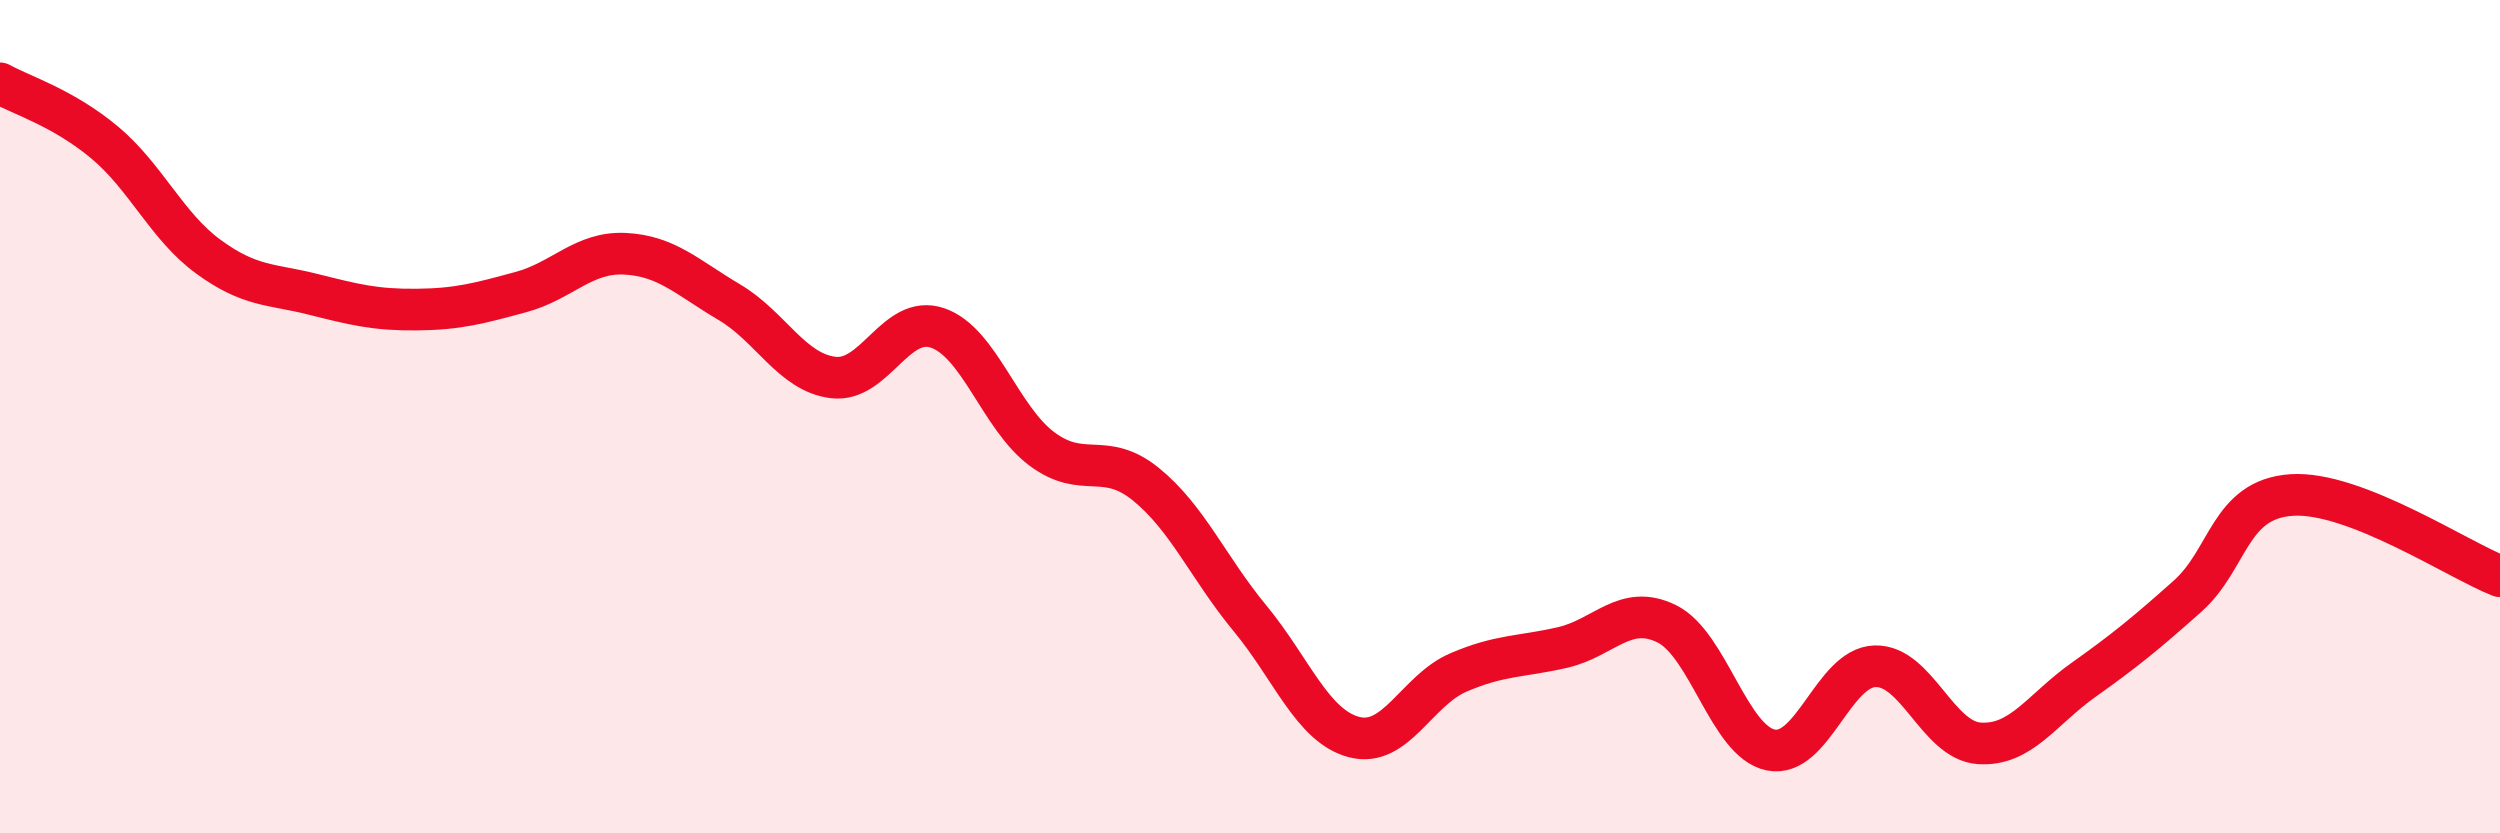
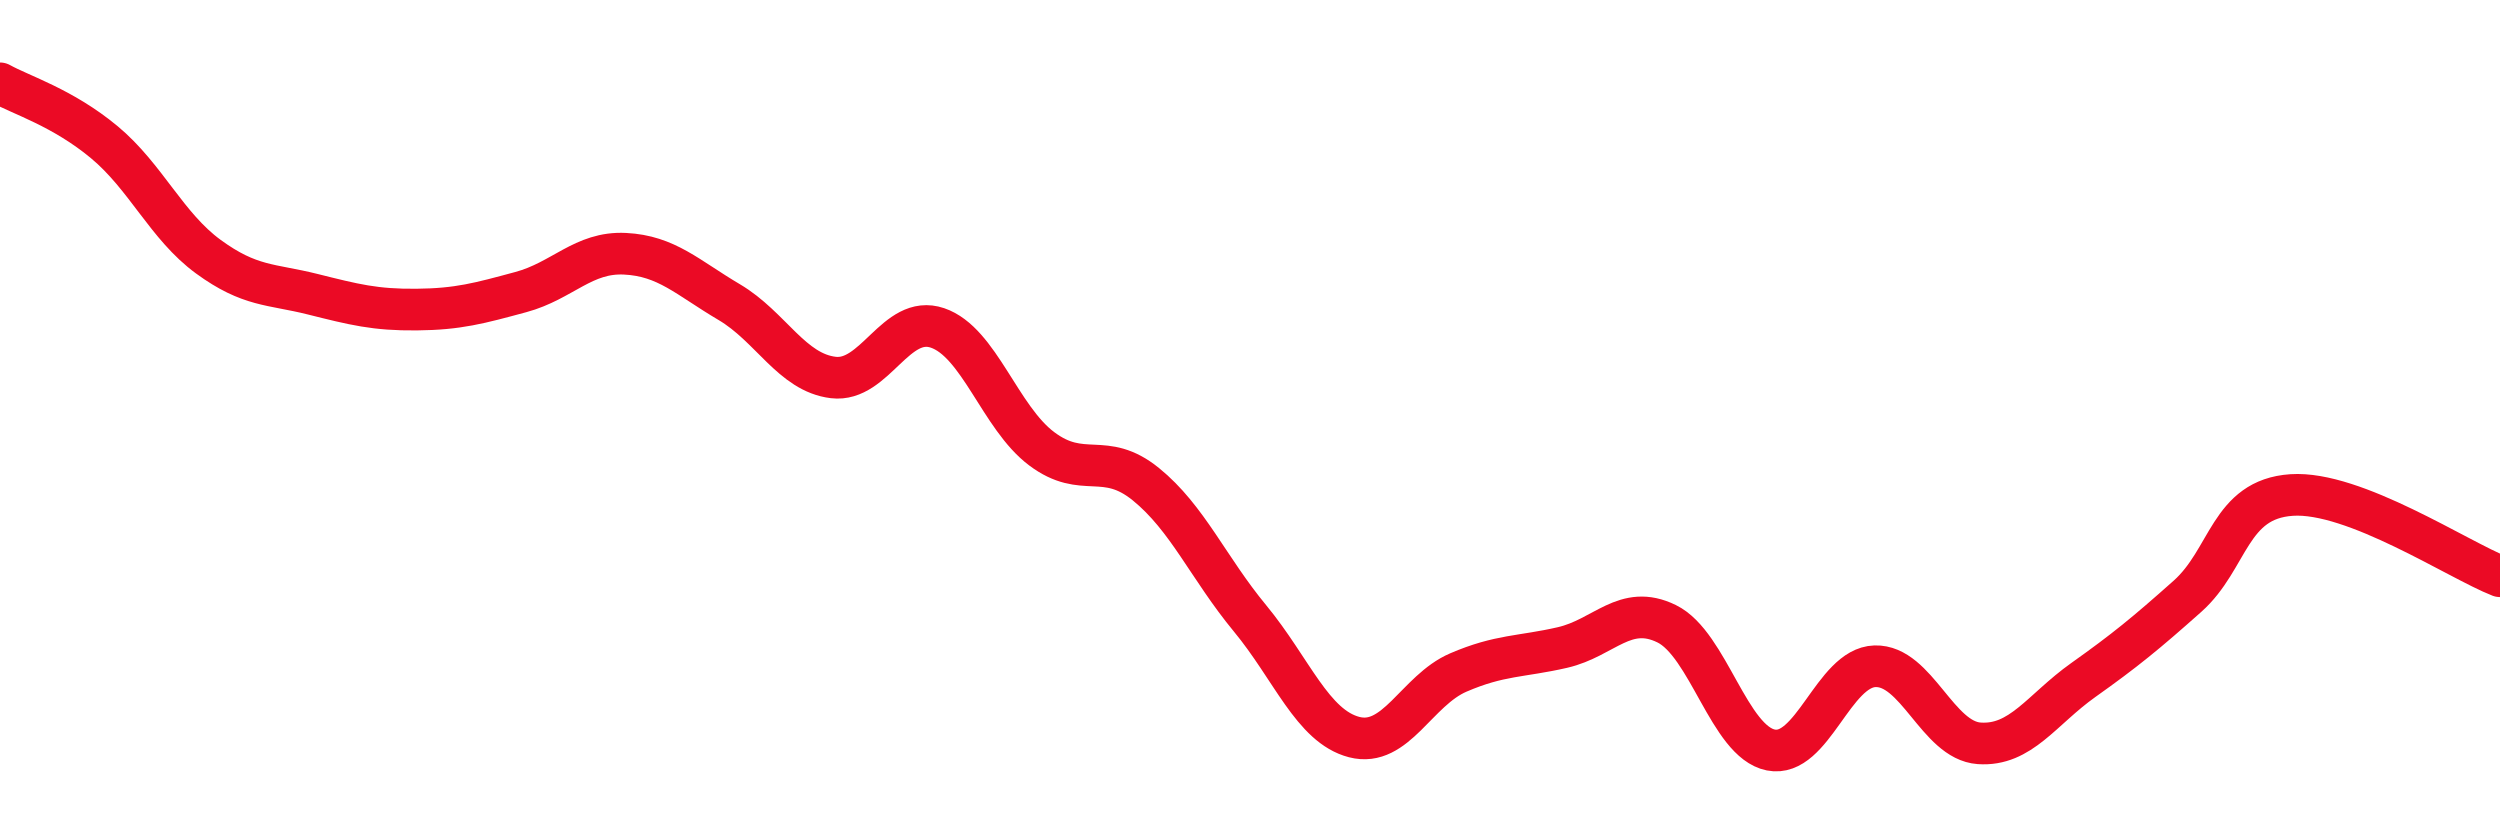
<svg xmlns="http://www.w3.org/2000/svg" width="60" height="20" viewBox="0 0 60 20">
-   <path d="M 0,2 C 0.5,2.28 1.5,2.58 2.5,3.41 C 3.5,4.24 4,5.43 5,6.16 C 6,6.89 6.5,6.81 7.5,7.06 C 8.5,7.31 9,7.44 10,7.43 C 11,7.42 11.5,7.28 12.5,7.01 C 13.5,6.74 14,6.04 15,6.09 C 16,6.14 16.5,6.66 17.5,7.25 C 18.5,7.84 19,8.94 20,9.06 C 21,9.18 21.5,7.53 22.5,7.87 C 23.5,8.21 24,10.02 25,10.77 C 26,11.52 26.5,10.81 27.5,11.62 C 28.5,12.43 29,13.63 30,14.84 C 31,16.05 31.5,17.43 32.5,17.69 C 33.5,17.95 34,16.57 35,16.14 C 36,15.71 36.5,15.77 37.5,15.54 C 38.5,15.31 39,14.48 40,14.97 C 41,15.46 41.5,17.8 42.5,18 C 43.5,18.2 44,16.02 45,15.99 C 46,15.96 46.5,17.77 47.5,17.84 C 48.5,17.91 49,17.03 50,16.32 C 51,15.61 51.5,15.2 52.5,14.31 C 53.5,13.42 53.5,11.98 55,11.88 C 56.5,11.78 59,13.44 60,13.83L60 20L0 20Z" fill="#EB0A25" opacity="0.1" stroke-linecap="round" stroke-linejoin="round" />
  <path d="M 0,2 C 0.5,2.28 1.5,2.58 2.5,3.41 C 3.5,4.24 4,5.43 5,6.16 C 6,6.89 6.5,6.81 7.5,7.06 C 8.5,7.31 9,7.44 10,7.43 C 11,7.42 11.5,7.28 12.5,7.01 C 13.5,6.74 14,6.04 15,6.09 C 16,6.14 16.5,6.66 17.5,7.25 C 18.5,7.84 19,8.94 20,9.06 C 21,9.18 21.5,7.53 22.5,7.87 C 23.5,8.21 24,10.02 25,10.77 C 26,11.52 26.5,10.81 27.5,11.62 C 28.5,12.43 29,13.63 30,14.84 C 31,16.05 31.5,17.43 32.5,17.69 C 33.5,17.95 34,16.57 35,16.14 C 36,15.71 36.5,15.77 37.5,15.54 C 38.5,15.31 39,14.48 40,14.97 C 41,15.46 41.5,17.8 42.5,18 C 43.5,18.2 44,16.02 45,15.99 C 46,15.96 46.5,17.77 47.5,17.84 C 48.5,17.91 49,17.03 50,16.32 C 51,15.61 51.5,15.2 52.5,14.31 C 53.5,13.42 53.5,11.98 55,11.88 C 56.5,11.78 59,13.44 60,13.83" stroke="#EB0A25" stroke-width="1" fill="none" stroke-linecap="round" stroke-linejoin="round" />
</svg>